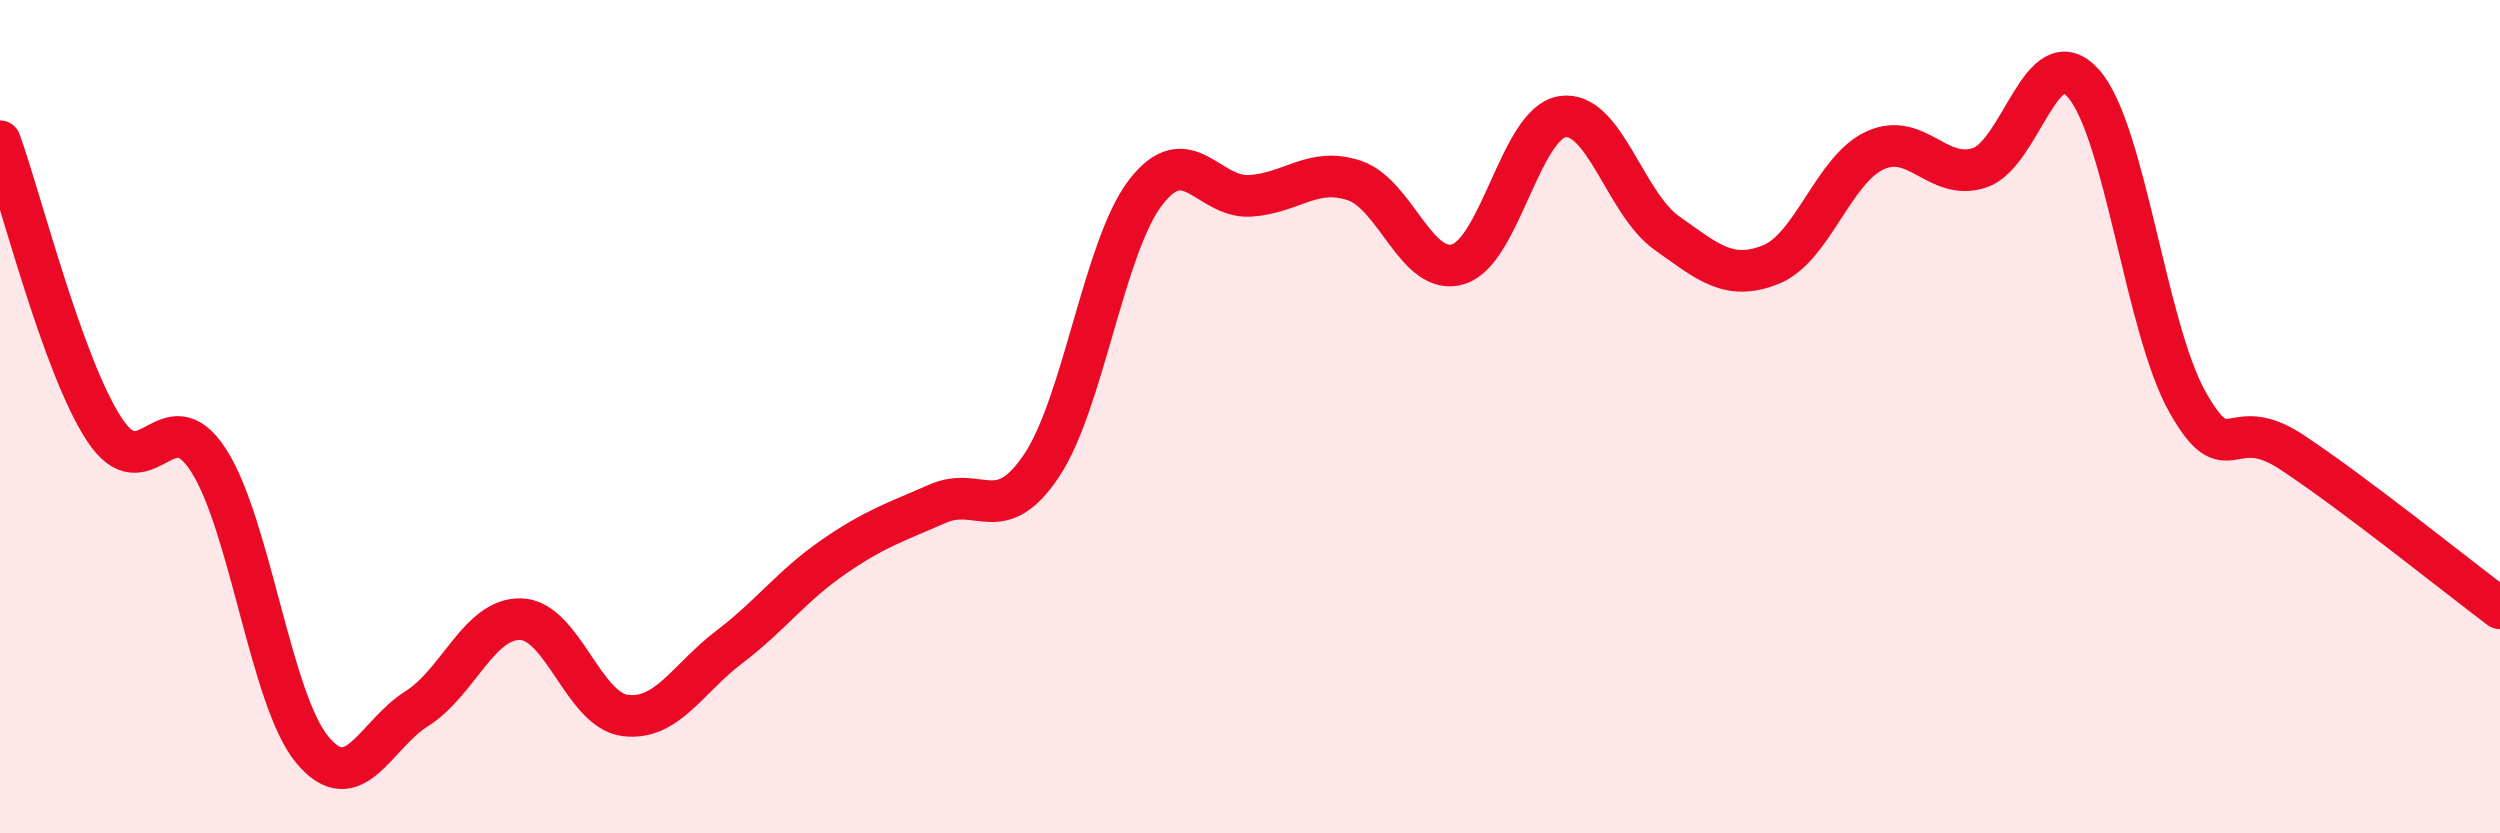
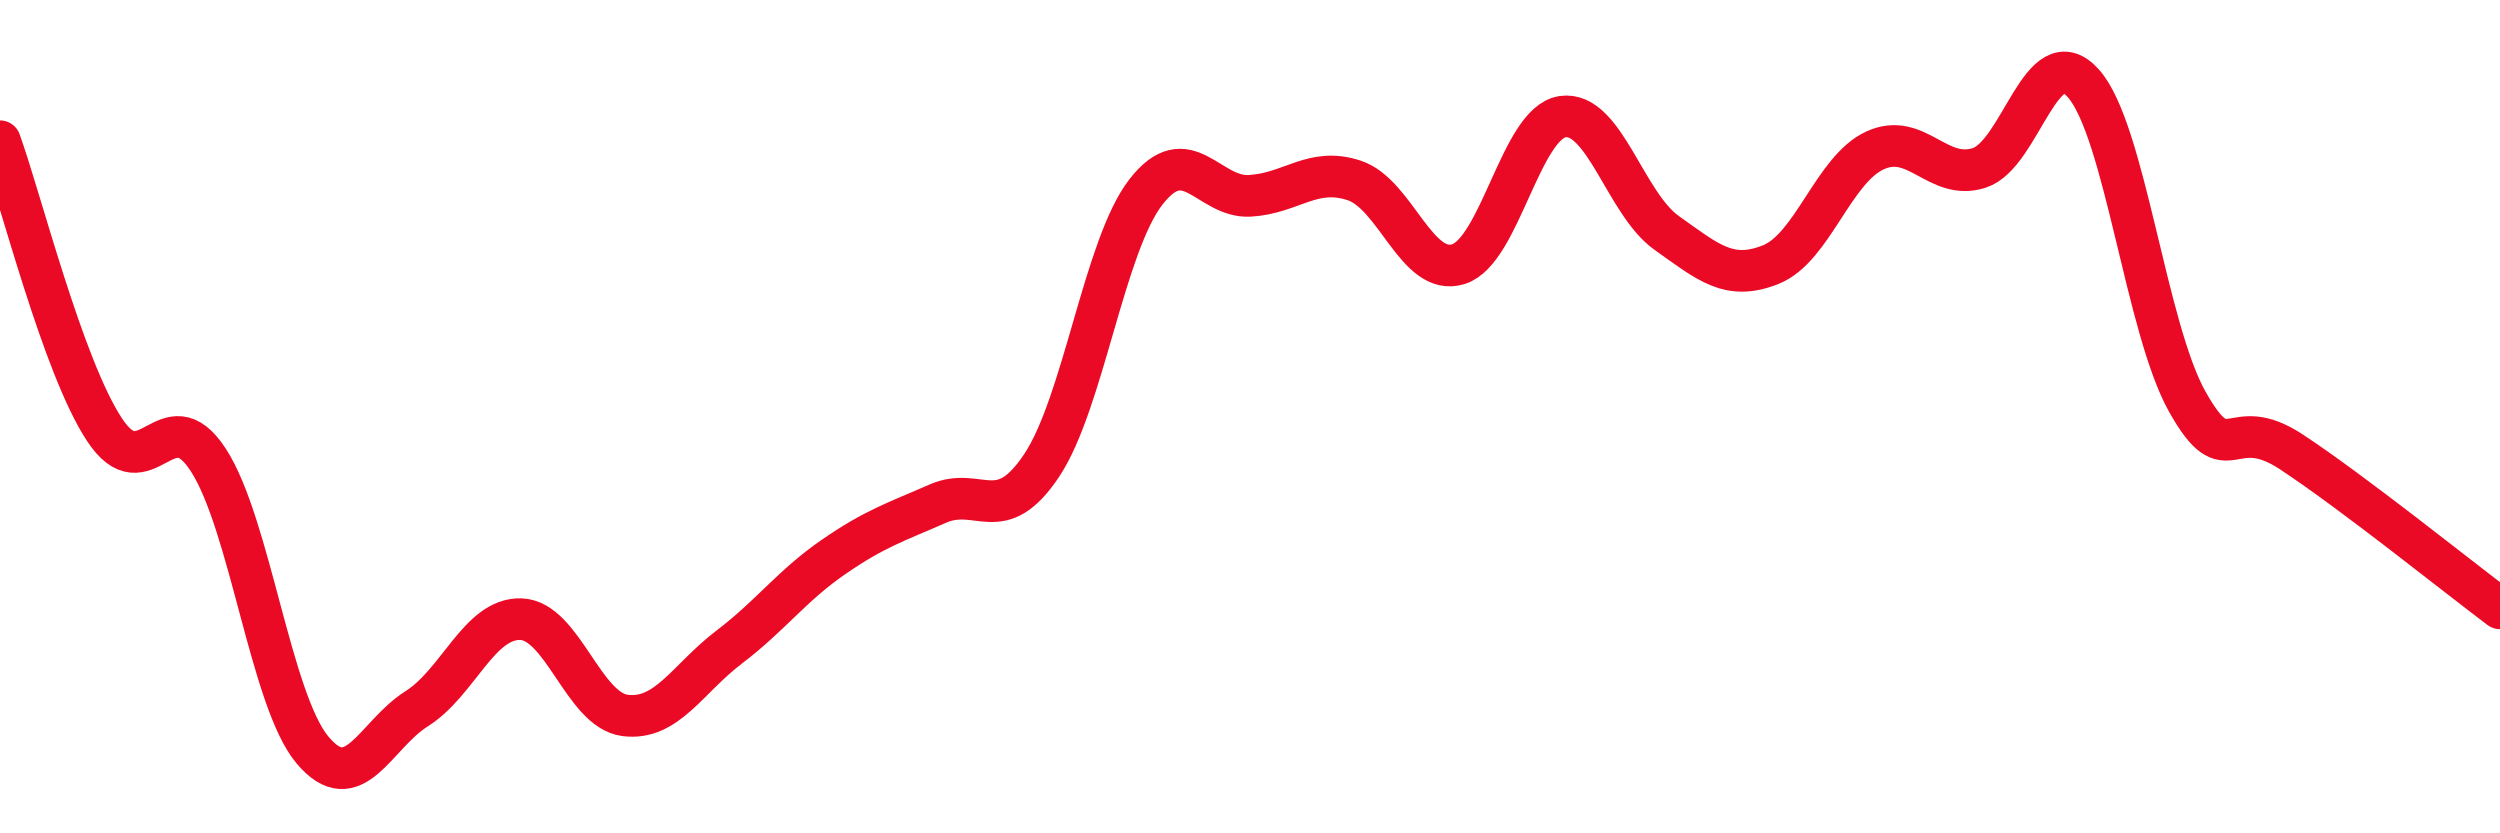
<svg xmlns="http://www.w3.org/2000/svg" width="60" height="20" viewBox="0 0 60 20">
-   <path d="M 0,3.39 C 0.5,4.77 1.5,8.77 2.5,10.3 C 3.5,11.83 4,9.5 5,11.04 C 6,12.58 6.5,16.81 7.5,18 C 8.5,19.19 9,17.64 10,17.01 C 11,16.38 11.5,14.83 12.5,14.86 C 13.5,14.89 14,17.04 15,17.17 C 16,17.3 16.5,16.29 17.5,15.53 C 18.5,14.77 19,14.06 20,13.37 C 21,12.68 21.5,12.53 22.5,12.09 C 23.5,11.65 24,12.67 25,11.17 C 26,9.67 26.5,5.9 27.5,4.61 C 28.5,3.32 29,4.76 30,4.7 C 31,4.64 31.5,4 32.5,4.33 C 33.5,4.66 34,6.65 35,6.34 C 36,6.03 36.5,2.95 37.5,2.8 C 38.5,2.65 39,4.88 40,5.59 C 41,6.3 41.5,6.75 42.5,6.35 C 43.5,5.95 44,4.07 45,3.61 C 46,3.15 46.5,4.35 47.5,4.03 C 48.5,3.71 49,0.88 50,2 C 51,3.12 51.5,7.88 52.5,9.65 C 53.5,11.42 53.5,9.86 55,10.85 C 56.5,11.84 59,13.85 60,14.6L60 20L0 20Z" fill="#EB0A25" opacity="0.1" stroke-linecap="round" stroke-linejoin="round" />
  <path d="M 0,3.39 C 0.5,4.77 1.5,8.77 2.5,10.3 C 3.5,11.83 4,9.5 5,11.04 C 6,12.58 6.5,16.81 7.5,18 C 8.5,19.19 9,17.64 10,17.01 C 11,16.38 11.5,14.83 12.5,14.86 C 13.5,14.89 14,17.04 15,17.17 C 16,17.3 16.5,16.29 17.5,15.53 C 18.5,14.77 19,14.06 20,13.37 C 21,12.68 21.5,12.53 22.5,12.09 C 23.5,11.65 24,12.67 25,11.17 C 26,9.67 26.5,5.9 27.5,4.61 C 28.5,3.32 29,4.76 30,4.7 C 31,4.64 31.5,4 32.5,4.33 C 33.5,4.66 34,6.65 35,6.34 C 36,6.03 36.5,2.95 37.5,2.8 C 38.5,2.65 39,4.88 40,5.59 C 41,6.3 41.5,6.75 42.5,6.35 C 43.5,5.95 44,4.07 45,3.61 C 46,3.15 46.5,4.35 47.5,4.03 C 48.5,3.71 49,0.88 50,2 C 51,3.12 51.5,7.88 52.5,9.65 C 53.5,11.42 53.5,9.86 55,10.85 C 56.5,11.84 59,13.85 60,14.6" stroke="#EB0A25" stroke-width="1" fill="none" stroke-linecap="round" stroke-linejoin="round" />
</svg>